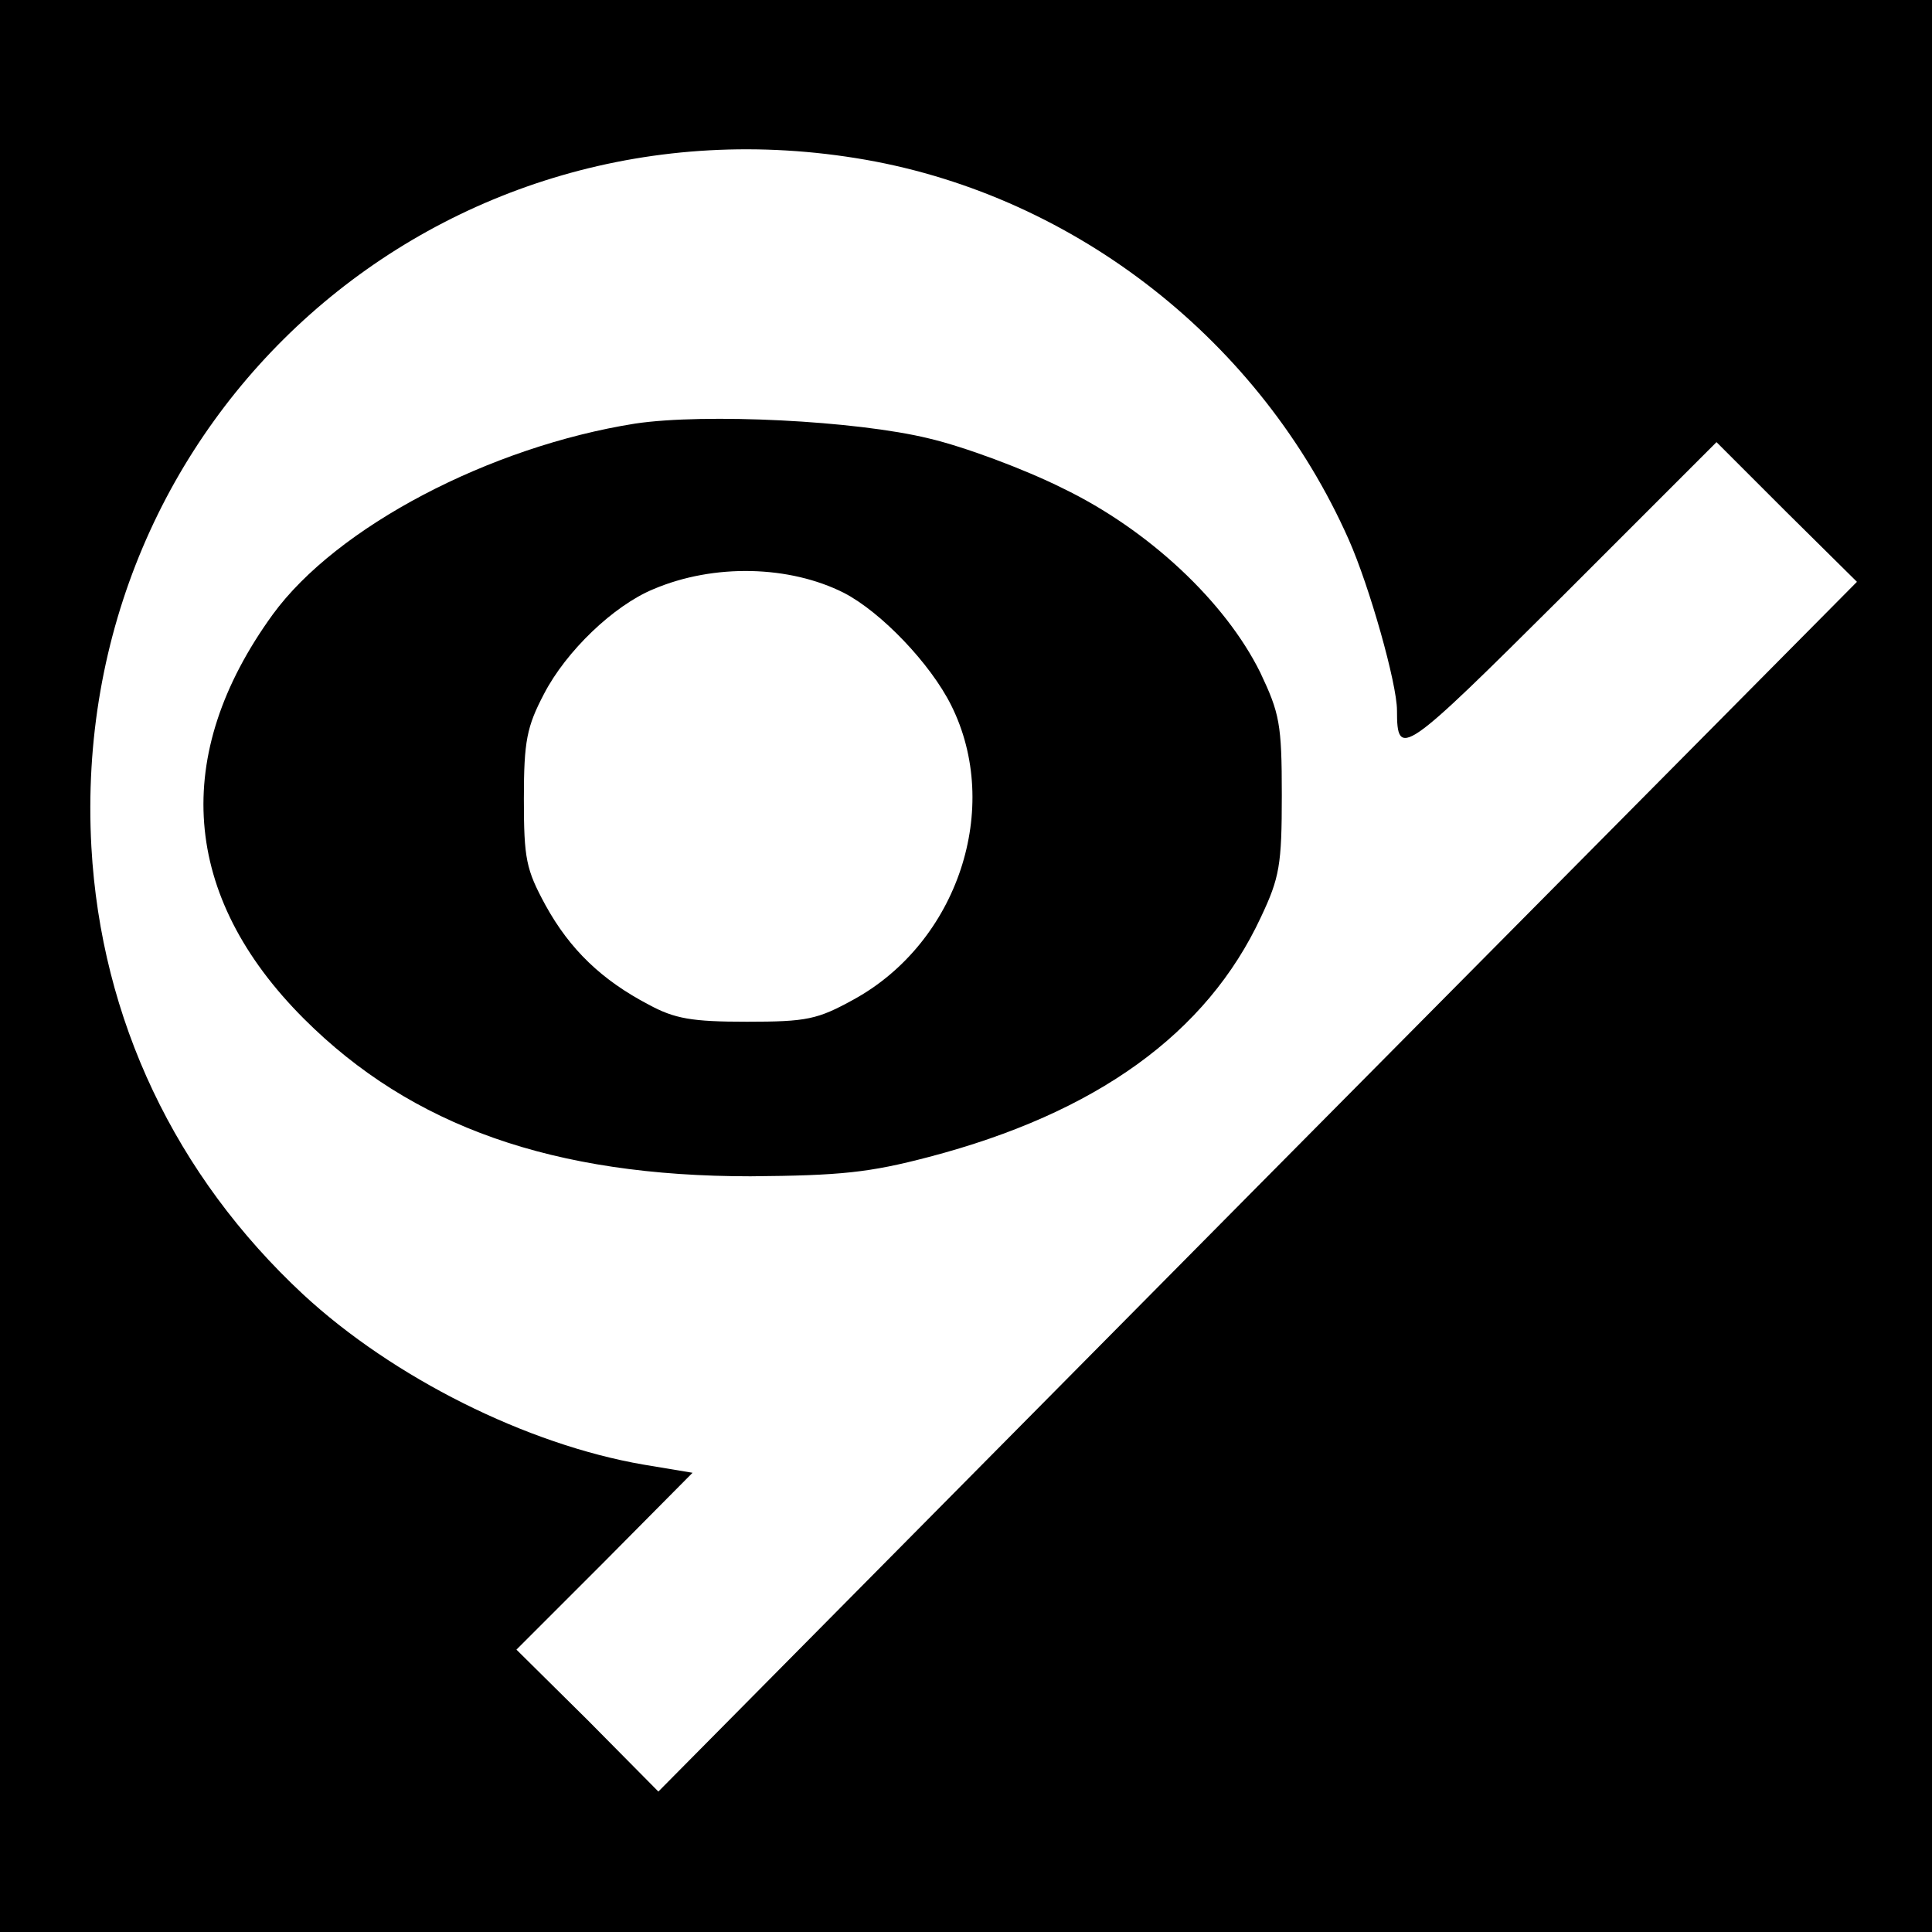
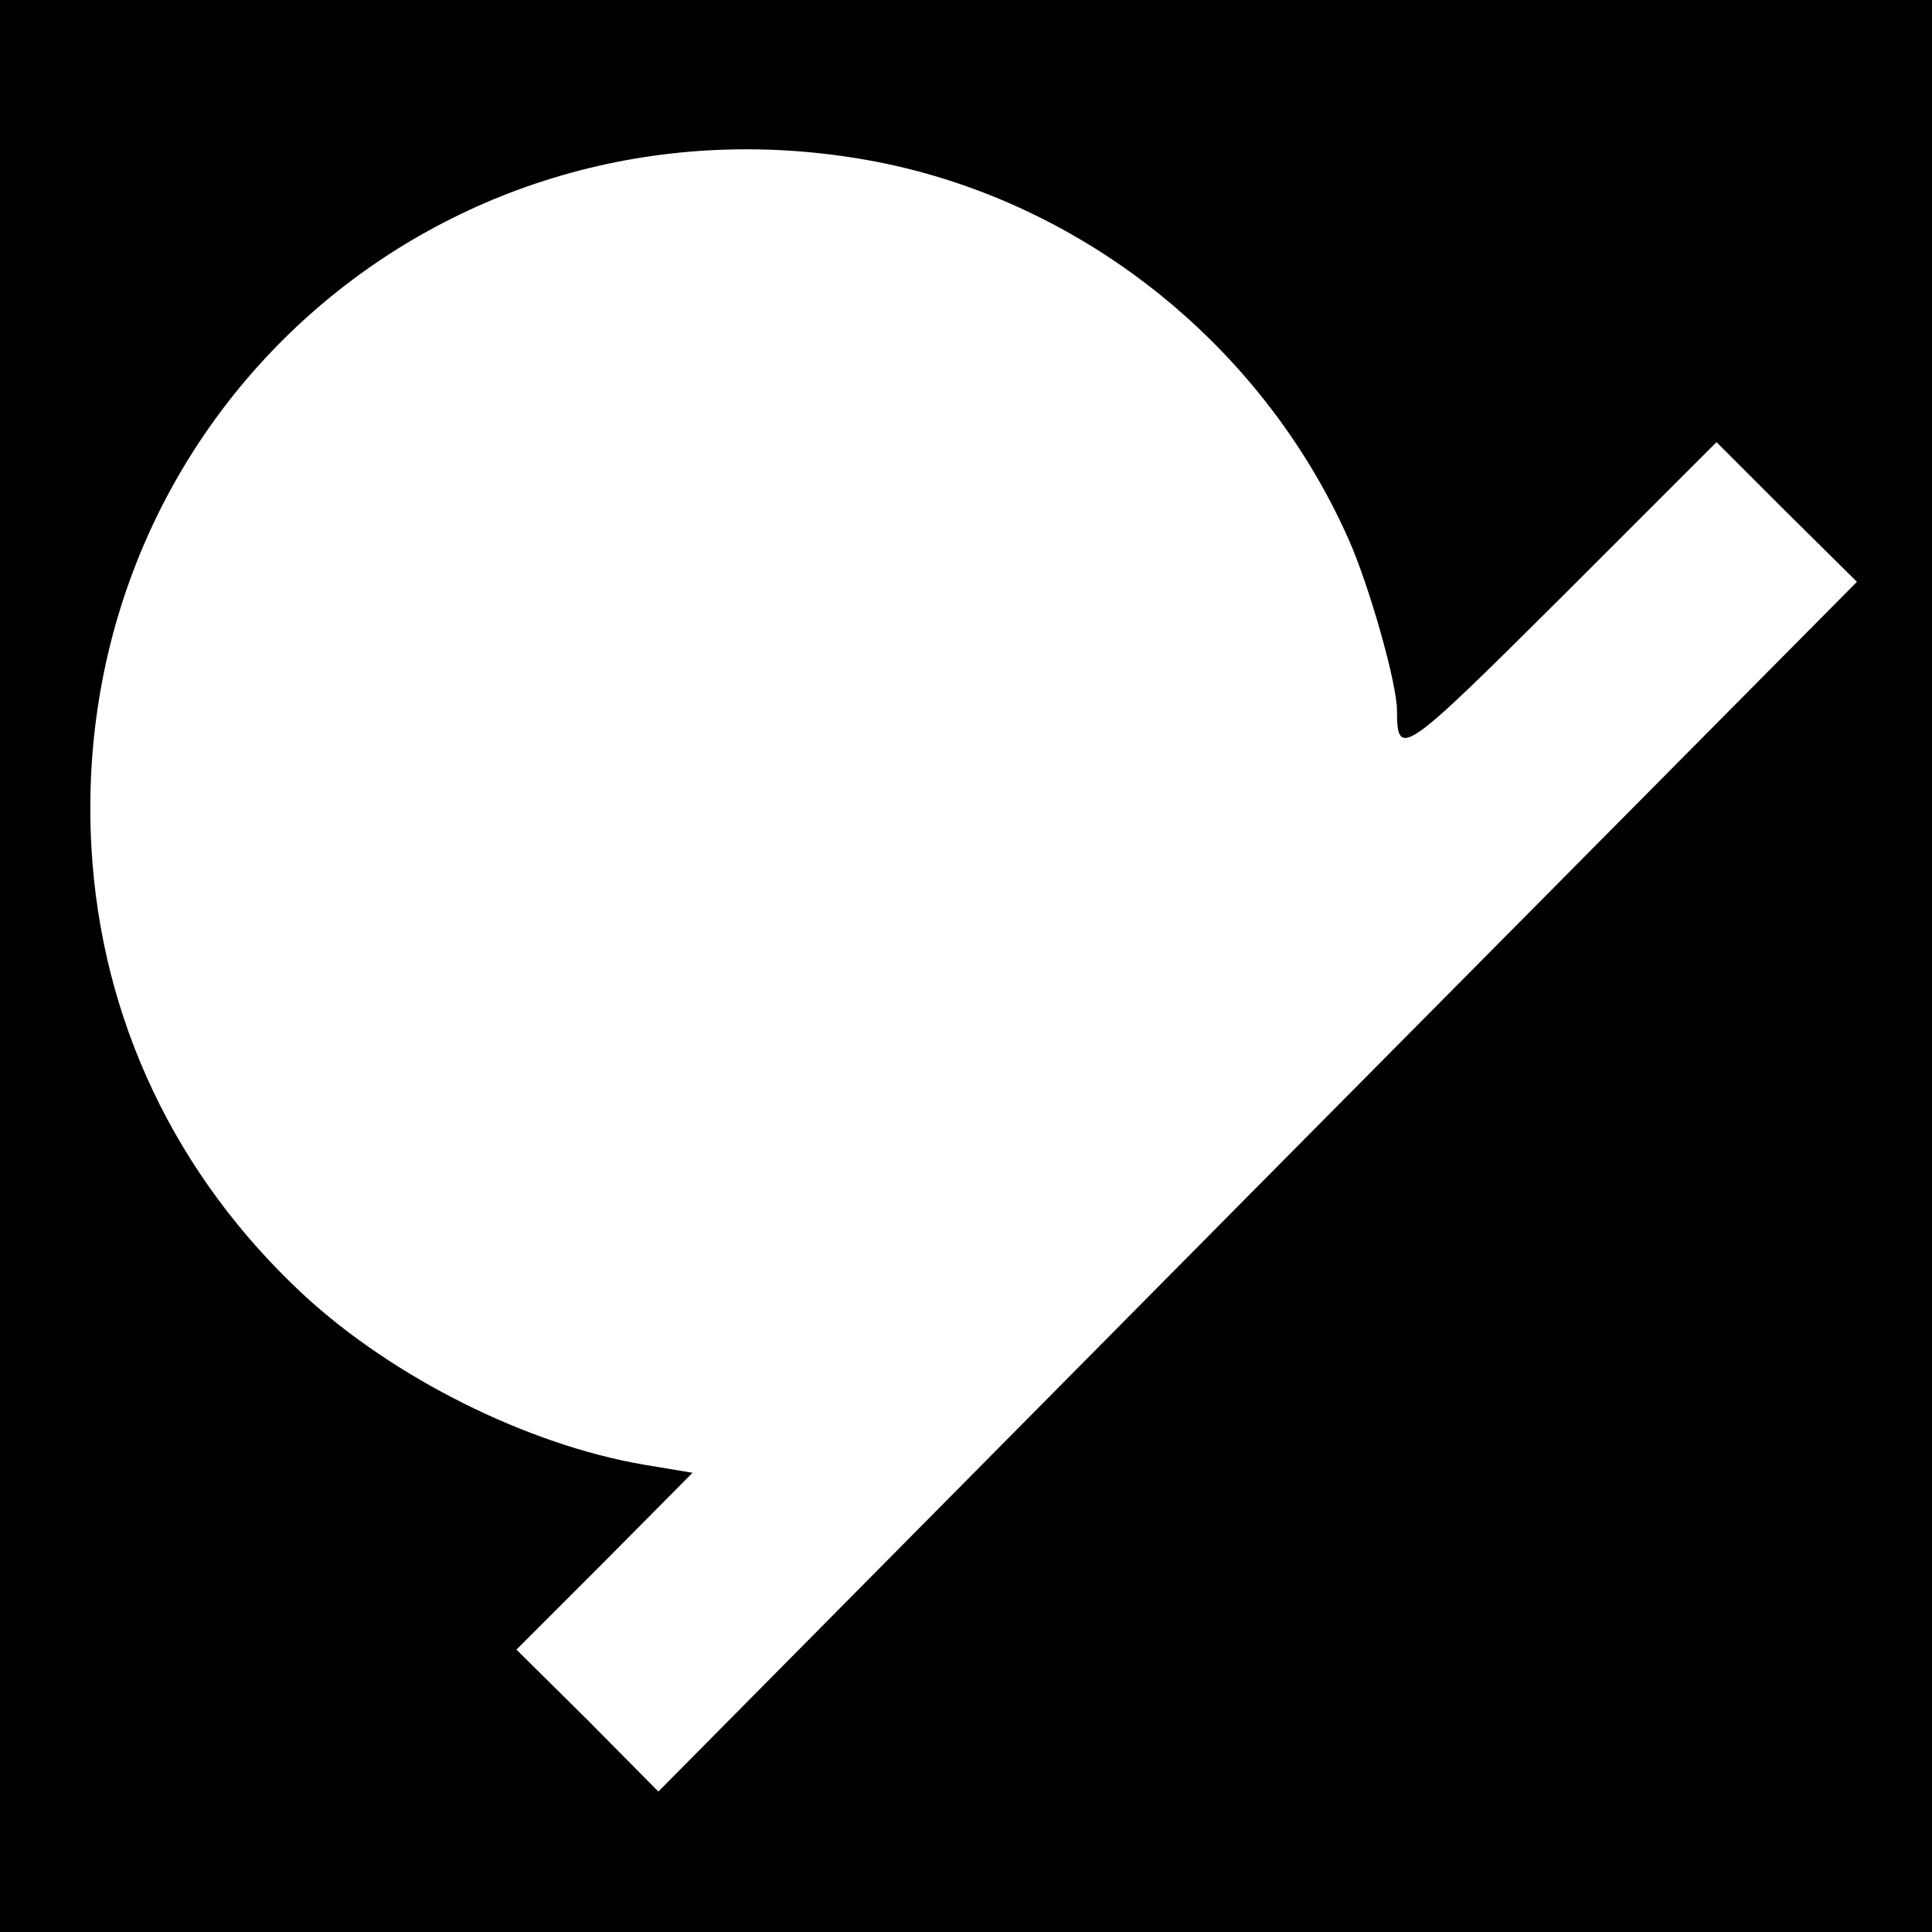
<svg xmlns="http://www.w3.org/2000/svg" version="1.0" width="260pt" height="260pt" viewBox="0 0 260 260" preserveAspectRatio="xMidYMid meet">
  <g transform="translate(0,260) scale(0.1,-0.1)" fill="#000000" stroke="none">
    <path d="M0 1300 l0 -1300 1300 0 1300 0 0 1300 0 1300 -1300 0 -1300 0 0 -1300z m1165 1085 c284 -50 532 -245 650 -511 28 -63 65 -194 65 -230 0 -66 8 -60 221 152 l209 209 94 -94 95 -94 -807 -814 -806 -814 -95 96 -96 95 119 119 118 119 -66 11 c-157 27 -337 117 -458 229 -172 160 -272 370 -285 602 -32 579 470 1025 1042 925z" />
-     <path d="M855 2030 c-196 -31 -402 -139 -488 -257 -137 -189 -123 -379 42 -544 145 -145 336 -212 601 -212 122 1 160 5 240 26 225 59 374 166 447 323 25 53 28 70 28 164 0 96 -3 110 -29 165 -47 95 -150 192 -266 248 -52 26 -133 56 -180 67 -98 24 -301 34 -395 20z m281 -228 c50 -26 116 -95 144 -151 69 -138 9 -319 -131 -396 -49 -27 -63 -30 -144 -30 -74 0 -97 4 -132 23 -63 33 -106 74 -139 134 -26 48 -29 62 -29 143 0 78 4 97 27 141 30 58 94 119 147 141 82 35 184 32 257 -5z" />
  </g>
</svg>